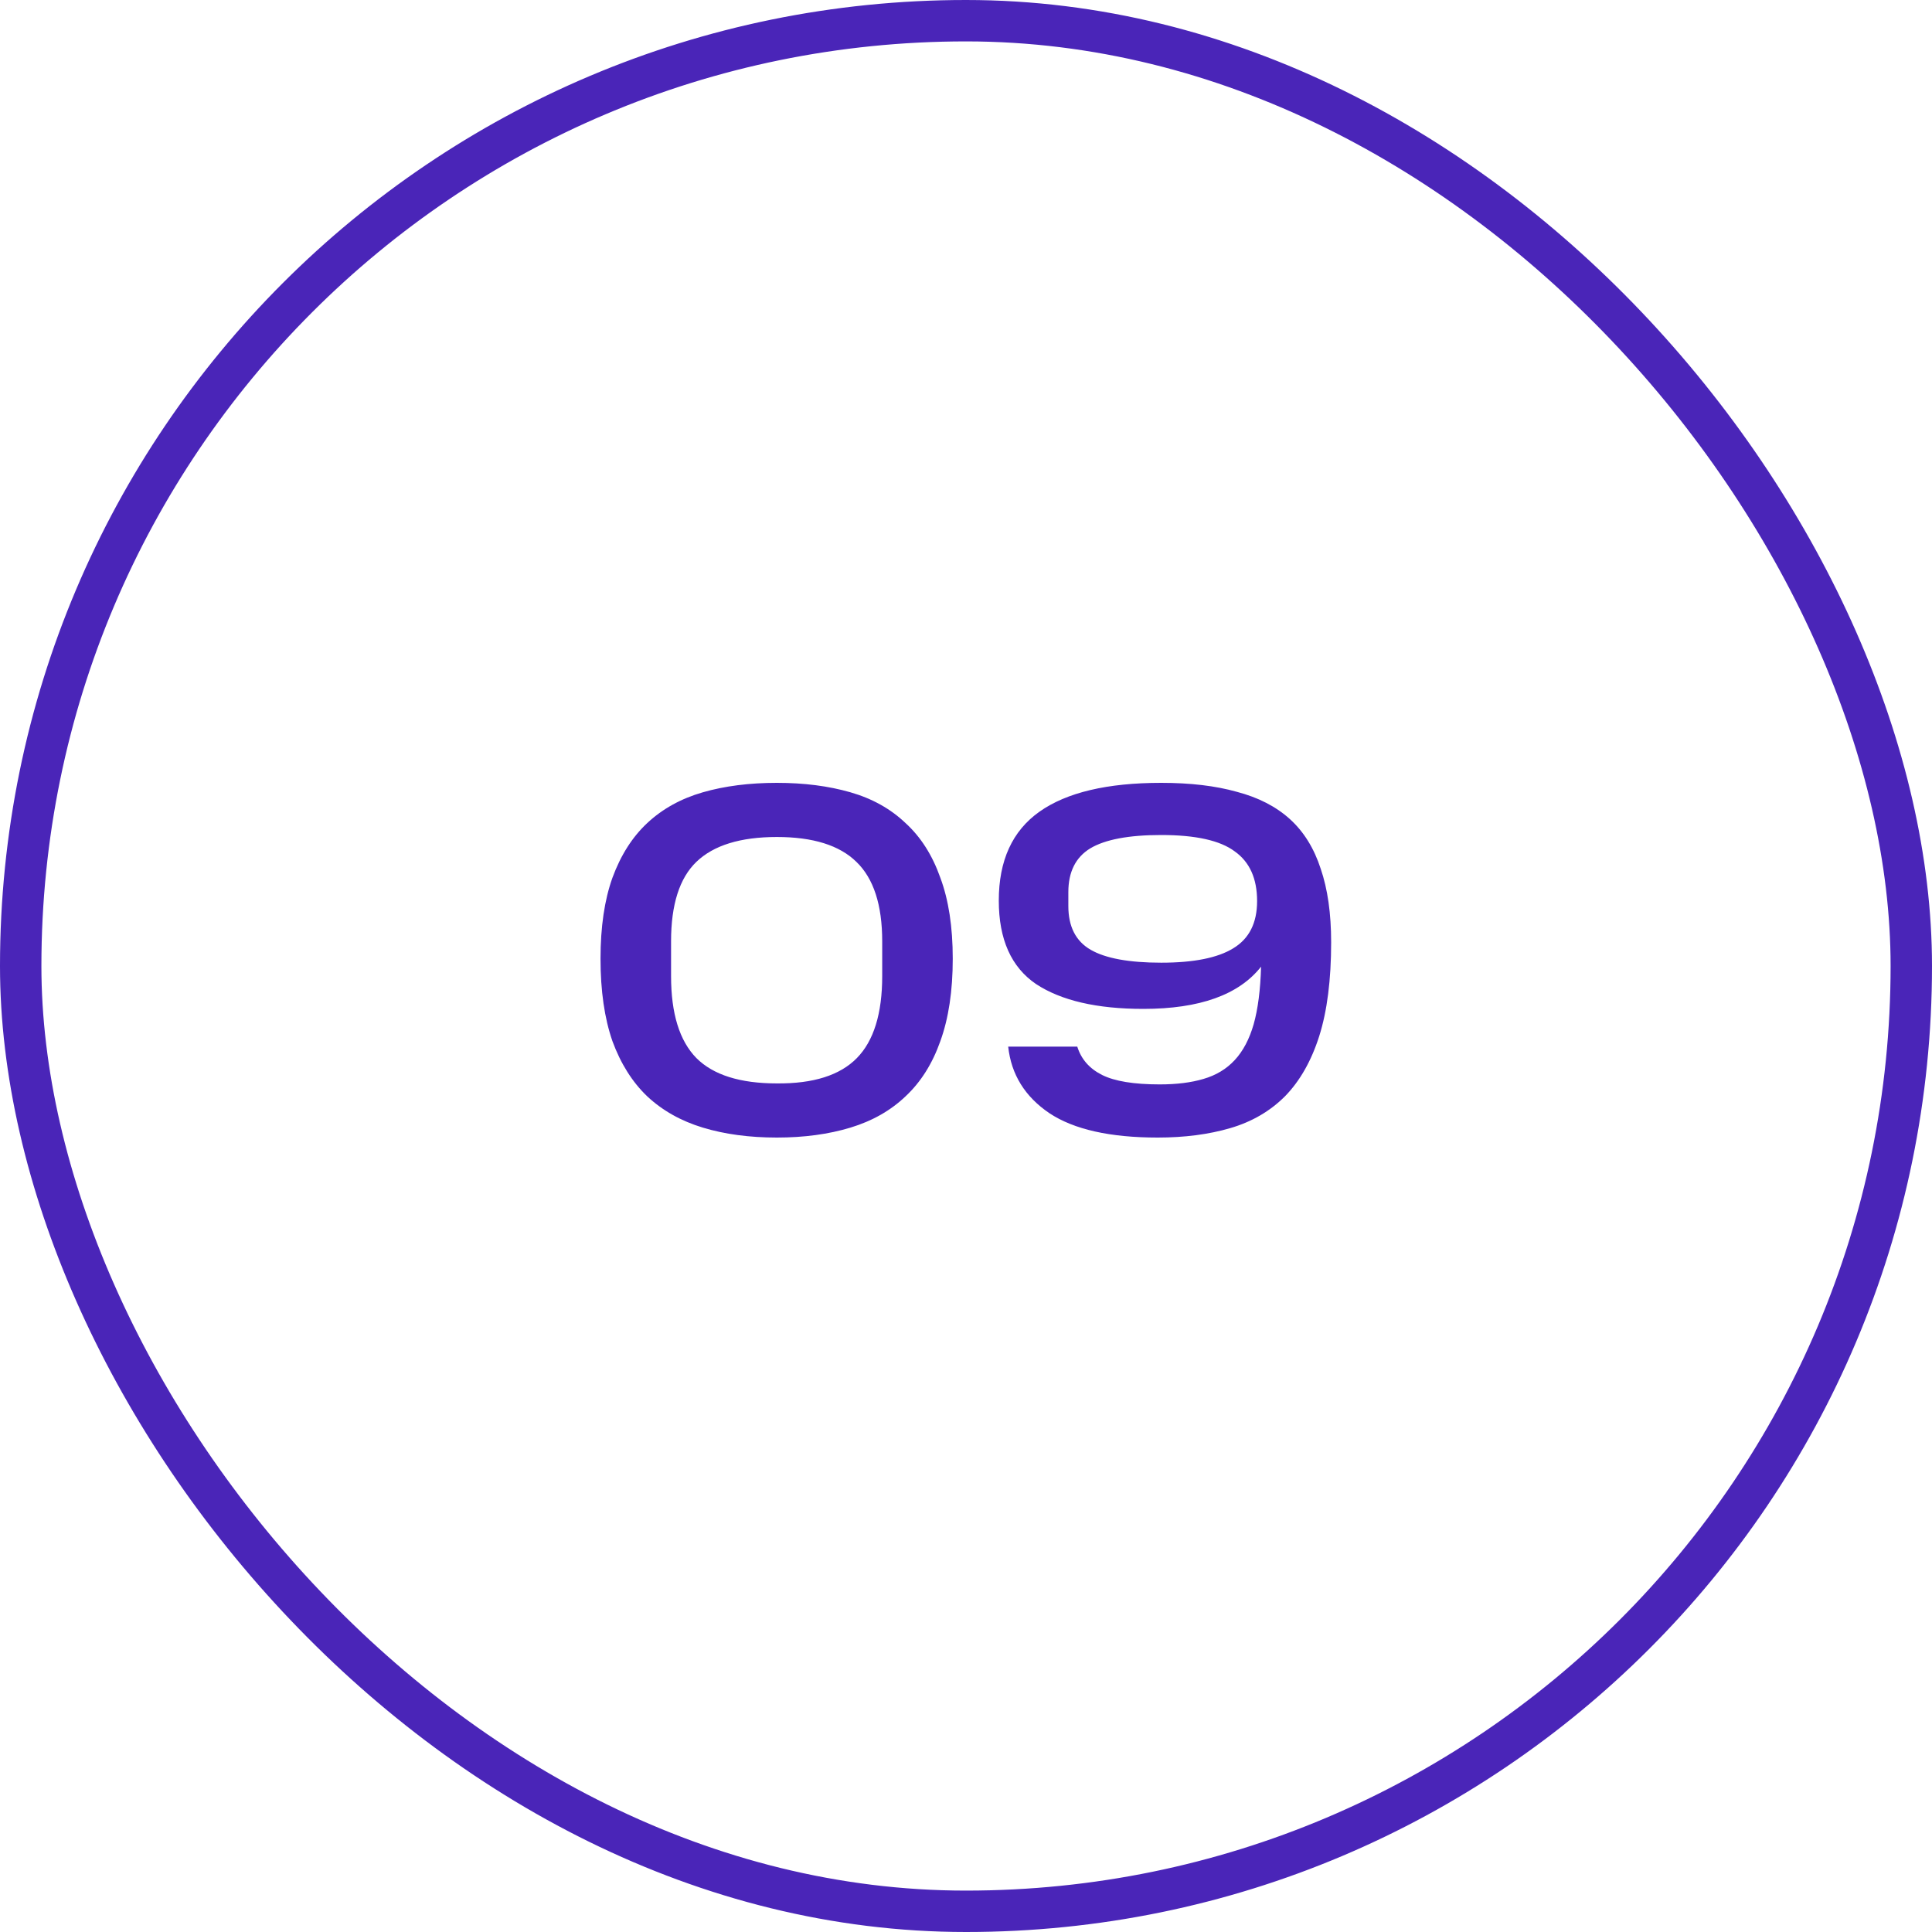
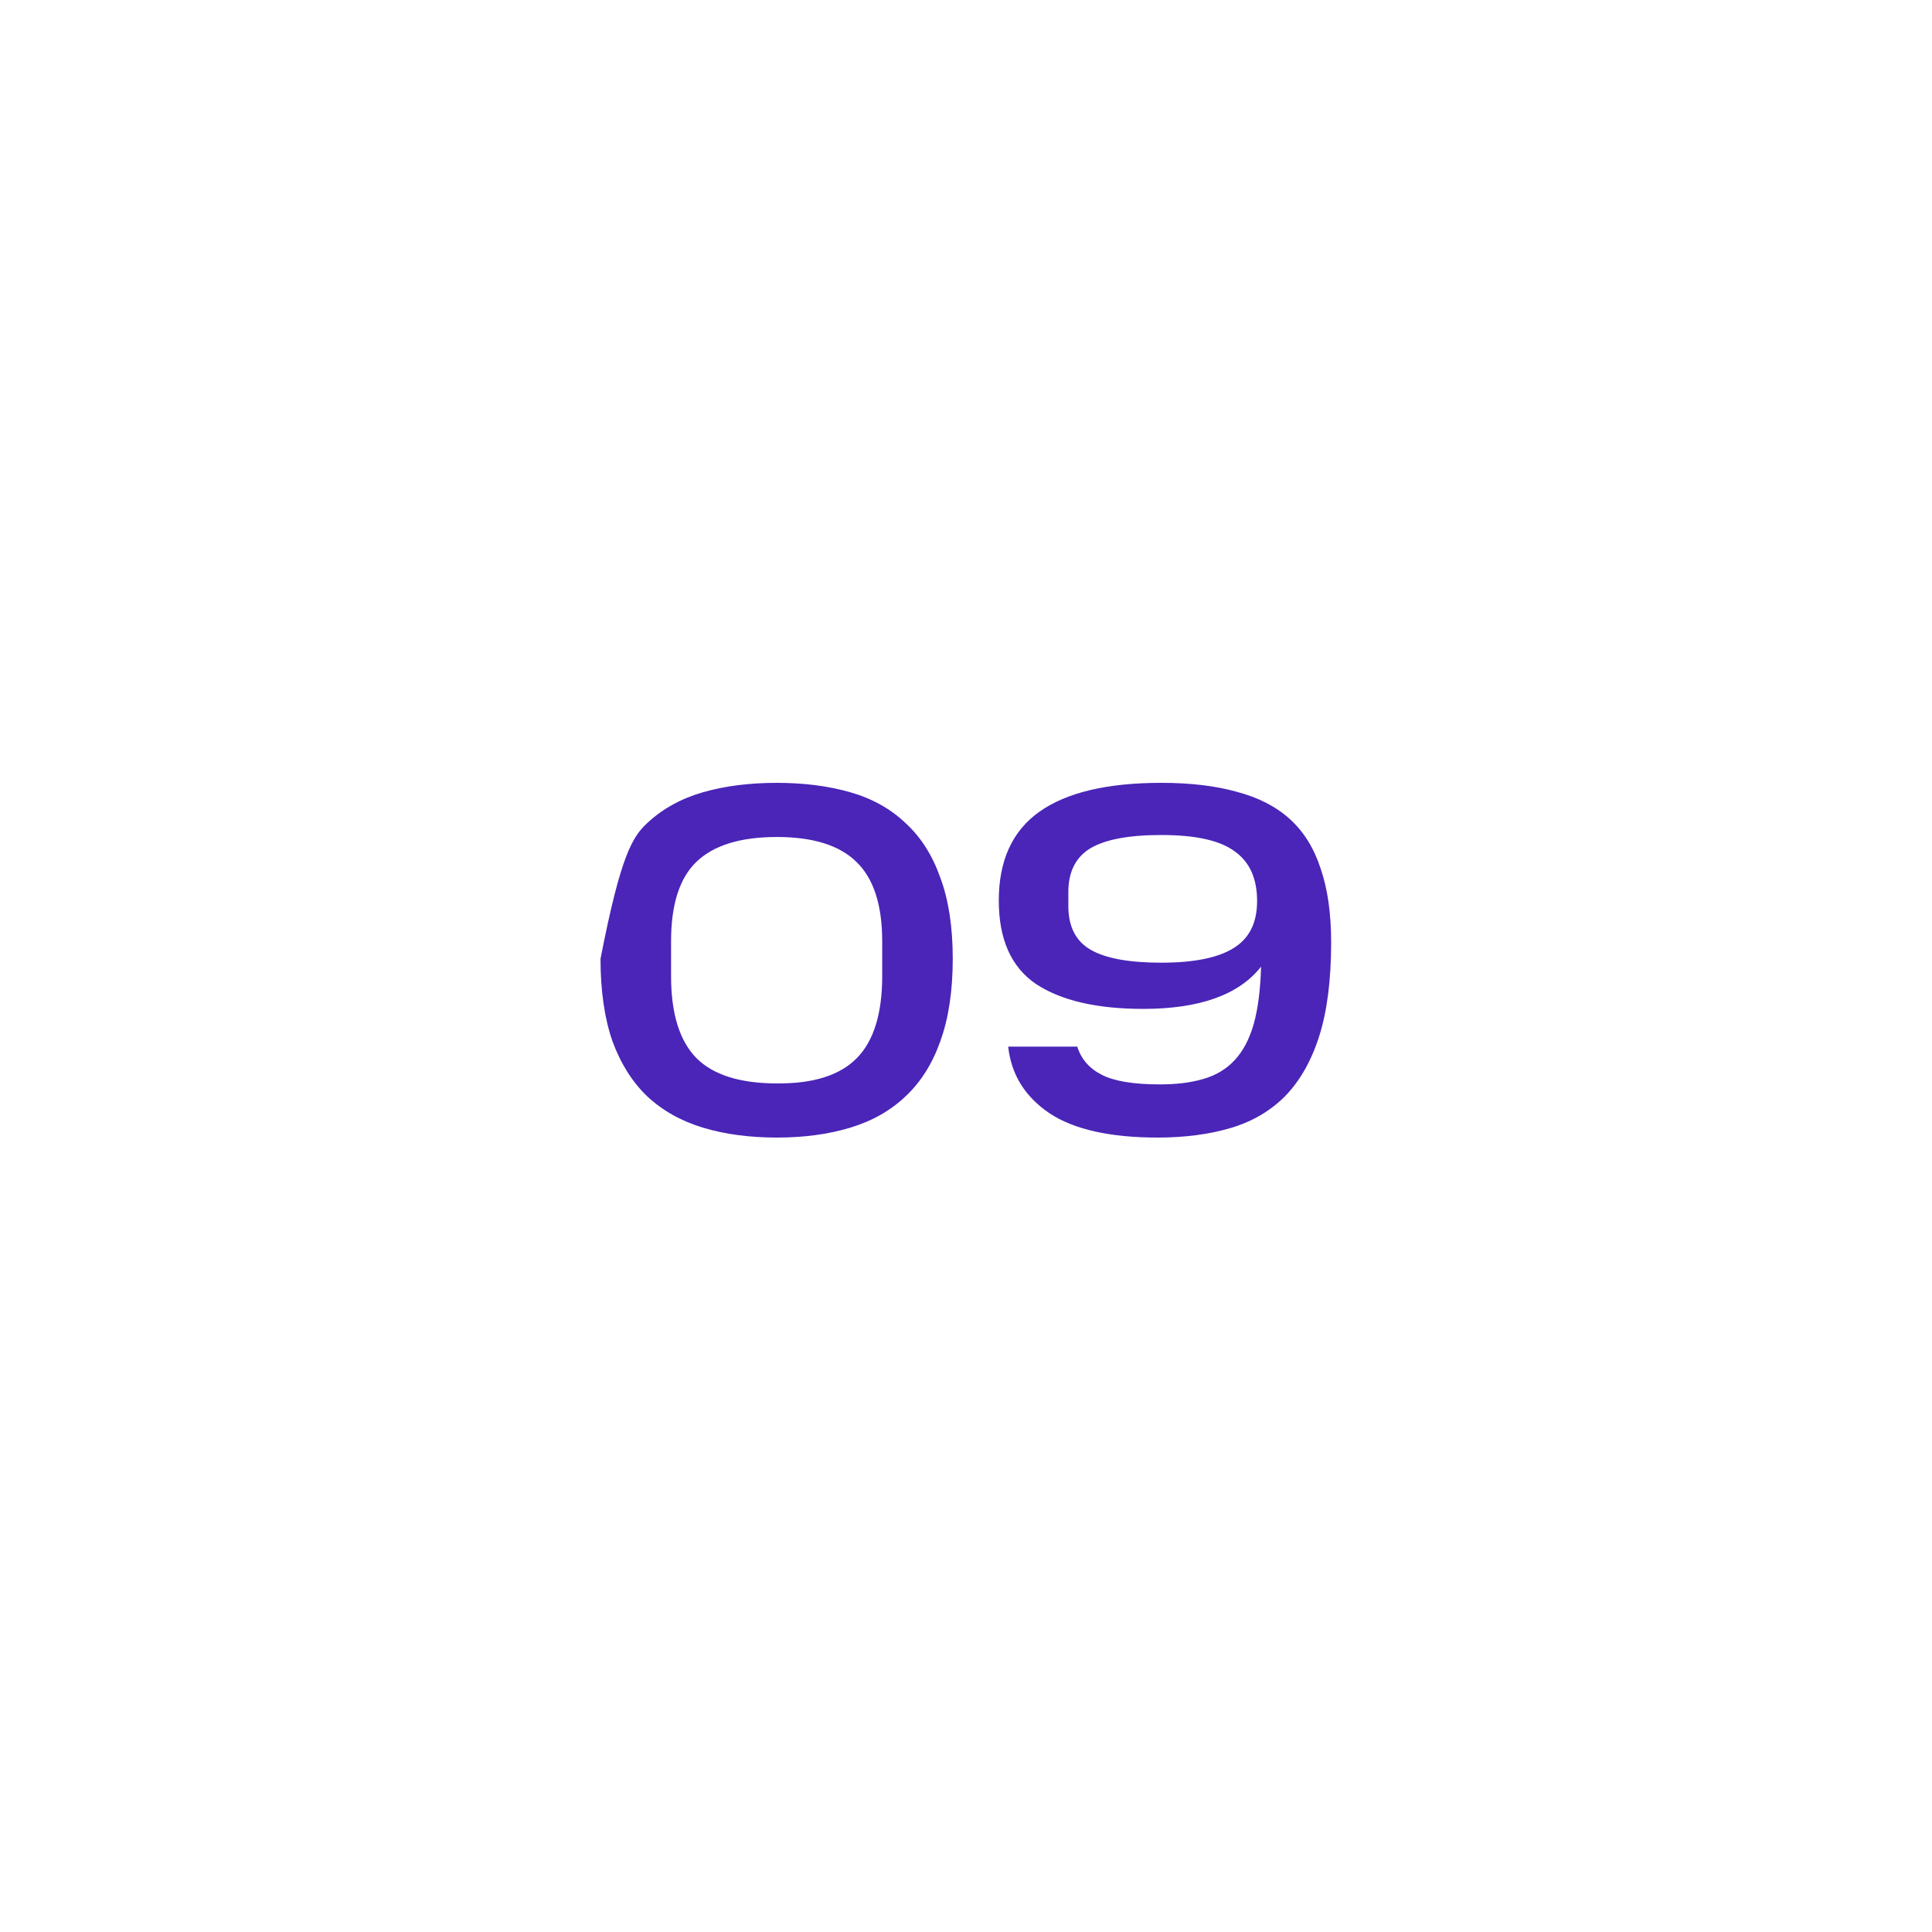
<svg xmlns="http://www.w3.org/2000/svg" width="70" height="70" viewBox="0 0 70 70" fill="none">
-   <rect x="0.75" y="0.75" width="68.5" height="68.5" rx="34.25" stroke="#4A25B8" stroke-width="1.5" />
-   <path d="M31.964 34.106C31.964 32.786 31.652 31.826 31.028 31.226C30.416 30.626 29.456 30.326 28.148 30.326C26.828 30.326 25.856 30.626 25.232 31.226C24.62 31.814 24.314 32.774 24.314 34.106V35.366C24.314 36.722 24.62 37.712 25.232 38.336C25.844 38.948 26.816 39.254 28.148 39.254C29.468 39.266 30.434 38.96 31.046 38.336C31.658 37.712 31.964 36.722 31.964 35.366V34.106ZM21.758 34.736C21.758 33.584 21.902 32.606 22.19 31.802C22.49 30.986 22.91 30.326 23.45 29.822C24.002 29.306 24.674 28.934 25.466 28.706C26.258 28.478 27.152 28.364 28.148 28.364C29.132 28.364 30.02 28.478 30.812 28.706C31.604 28.934 32.27 29.306 32.81 29.822C33.362 30.326 33.782 30.986 34.07 31.802C34.37 32.606 34.52 33.584 34.52 34.736C34.52 35.9 34.37 36.896 34.07 37.724C33.782 38.54 33.362 39.206 32.81 39.722C32.27 40.238 31.604 40.616 30.812 40.856C30.02 41.096 29.132 41.216 28.148 41.216C27.152 41.216 26.258 41.096 25.466 40.856C24.674 40.616 24.002 40.238 23.45 39.722C22.91 39.206 22.49 38.54 22.19 37.724C21.902 36.896 21.758 35.9 21.758 34.736ZM48.23 34.142C48.23 35.498 48.086 36.632 47.797 37.544C47.51 38.444 47.096 39.17 46.556 39.722C46.016 40.262 45.355 40.646 44.575 40.874C43.795 41.102 42.919 41.216 41.947 41.216C40.219 41.216 38.911 40.922 38.023 40.334C37.136 39.734 36.638 38.93 36.529 37.922H39.032C39.175 38.378 39.475 38.72 39.931 38.948C40.388 39.176 41.084 39.29 42.02 39.29C42.632 39.29 43.16 39.224 43.603 39.092C44.059 38.96 44.438 38.732 44.737 38.408C45.038 38.084 45.266 37.652 45.422 37.112C45.578 36.56 45.667 35.864 45.691 35.024C44.888 36.044 43.465 36.554 41.425 36.554C39.745 36.554 38.45 36.254 37.538 35.654C36.638 35.042 36.188 34.034 36.188 32.63C36.188 31.178 36.679 30.104 37.663 29.408C38.648 28.712 40.117 28.364 42.074 28.364C43.13 28.364 44.041 28.472 44.809 28.688C45.59 28.892 46.231 29.222 46.736 29.678C47.239 30.134 47.611 30.734 47.852 31.478C48.103 32.21 48.23 33.098 48.23 34.142ZM38.708 32.828C38.708 33.572 38.977 34.1 39.517 34.412C40.057 34.724 40.91 34.88 42.074 34.88C43.249 34.88 44.12 34.706 44.684 34.358C45.26 34.01 45.547 33.44 45.547 32.648C45.547 31.832 45.278 31.232 44.737 30.848C44.209 30.452 43.322 30.254 42.074 30.254C40.898 30.254 40.039 30.416 39.499 30.74C38.971 31.064 38.708 31.592 38.708 32.324V32.828Z" fill="#4A25B8" />
+   <path d="M31.964 34.106C31.964 32.786 31.652 31.826 31.028 31.226C30.416 30.626 29.456 30.326 28.148 30.326C26.828 30.326 25.856 30.626 25.232 31.226C24.62 31.814 24.314 32.774 24.314 34.106V35.366C24.314 36.722 24.62 37.712 25.232 38.336C25.844 38.948 26.816 39.254 28.148 39.254C29.468 39.266 30.434 38.96 31.046 38.336C31.658 37.712 31.964 36.722 31.964 35.366V34.106ZM21.758 34.736C22.49 30.986 22.91 30.326 23.45 29.822C24.002 29.306 24.674 28.934 25.466 28.706C26.258 28.478 27.152 28.364 28.148 28.364C29.132 28.364 30.02 28.478 30.812 28.706C31.604 28.934 32.27 29.306 32.81 29.822C33.362 30.326 33.782 30.986 34.07 31.802C34.37 32.606 34.52 33.584 34.52 34.736C34.52 35.9 34.37 36.896 34.07 37.724C33.782 38.54 33.362 39.206 32.81 39.722C32.27 40.238 31.604 40.616 30.812 40.856C30.02 41.096 29.132 41.216 28.148 41.216C27.152 41.216 26.258 41.096 25.466 40.856C24.674 40.616 24.002 40.238 23.45 39.722C22.91 39.206 22.49 38.54 22.19 37.724C21.902 36.896 21.758 35.9 21.758 34.736ZM48.23 34.142C48.23 35.498 48.086 36.632 47.797 37.544C47.51 38.444 47.096 39.17 46.556 39.722C46.016 40.262 45.355 40.646 44.575 40.874C43.795 41.102 42.919 41.216 41.947 41.216C40.219 41.216 38.911 40.922 38.023 40.334C37.136 39.734 36.638 38.93 36.529 37.922H39.032C39.175 38.378 39.475 38.72 39.931 38.948C40.388 39.176 41.084 39.29 42.02 39.29C42.632 39.29 43.16 39.224 43.603 39.092C44.059 38.96 44.438 38.732 44.737 38.408C45.038 38.084 45.266 37.652 45.422 37.112C45.578 36.56 45.667 35.864 45.691 35.024C44.888 36.044 43.465 36.554 41.425 36.554C39.745 36.554 38.45 36.254 37.538 35.654C36.638 35.042 36.188 34.034 36.188 32.63C36.188 31.178 36.679 30.104 37.663 29.408C38.648 28.712 40.117 28.364 42.074 28.364C43.13 28.364 44.041 28.472 44.809 28.688C45.59 28.892 46.231 29.222 46.736 29.678C47.239 30.134 47.611 30.734 47.852 31.478C48.103 32.21 48.23 33.098 48.23 34.142ZM38.708 32.828C38.708 33.572 38.977 34.1 39.517 34.412C40.057 34.724 40.91 34.88 42.074 34.88C43.249 34.88 44.12 34.706 44.684 34.358C45.26 34.01 45.547 33.44 45.547 32.648C45.547 31.832 45.278 31.232 44.737 30.848C44.209 30.452 43.322 30.254 42.074 30.254C40.898 30.254 40.039 30.416 39.499 30.74C38.971 31.064 38.708 31.592 38.708 32.324V32.828Z" fill="#4A25B8" />
</svg>